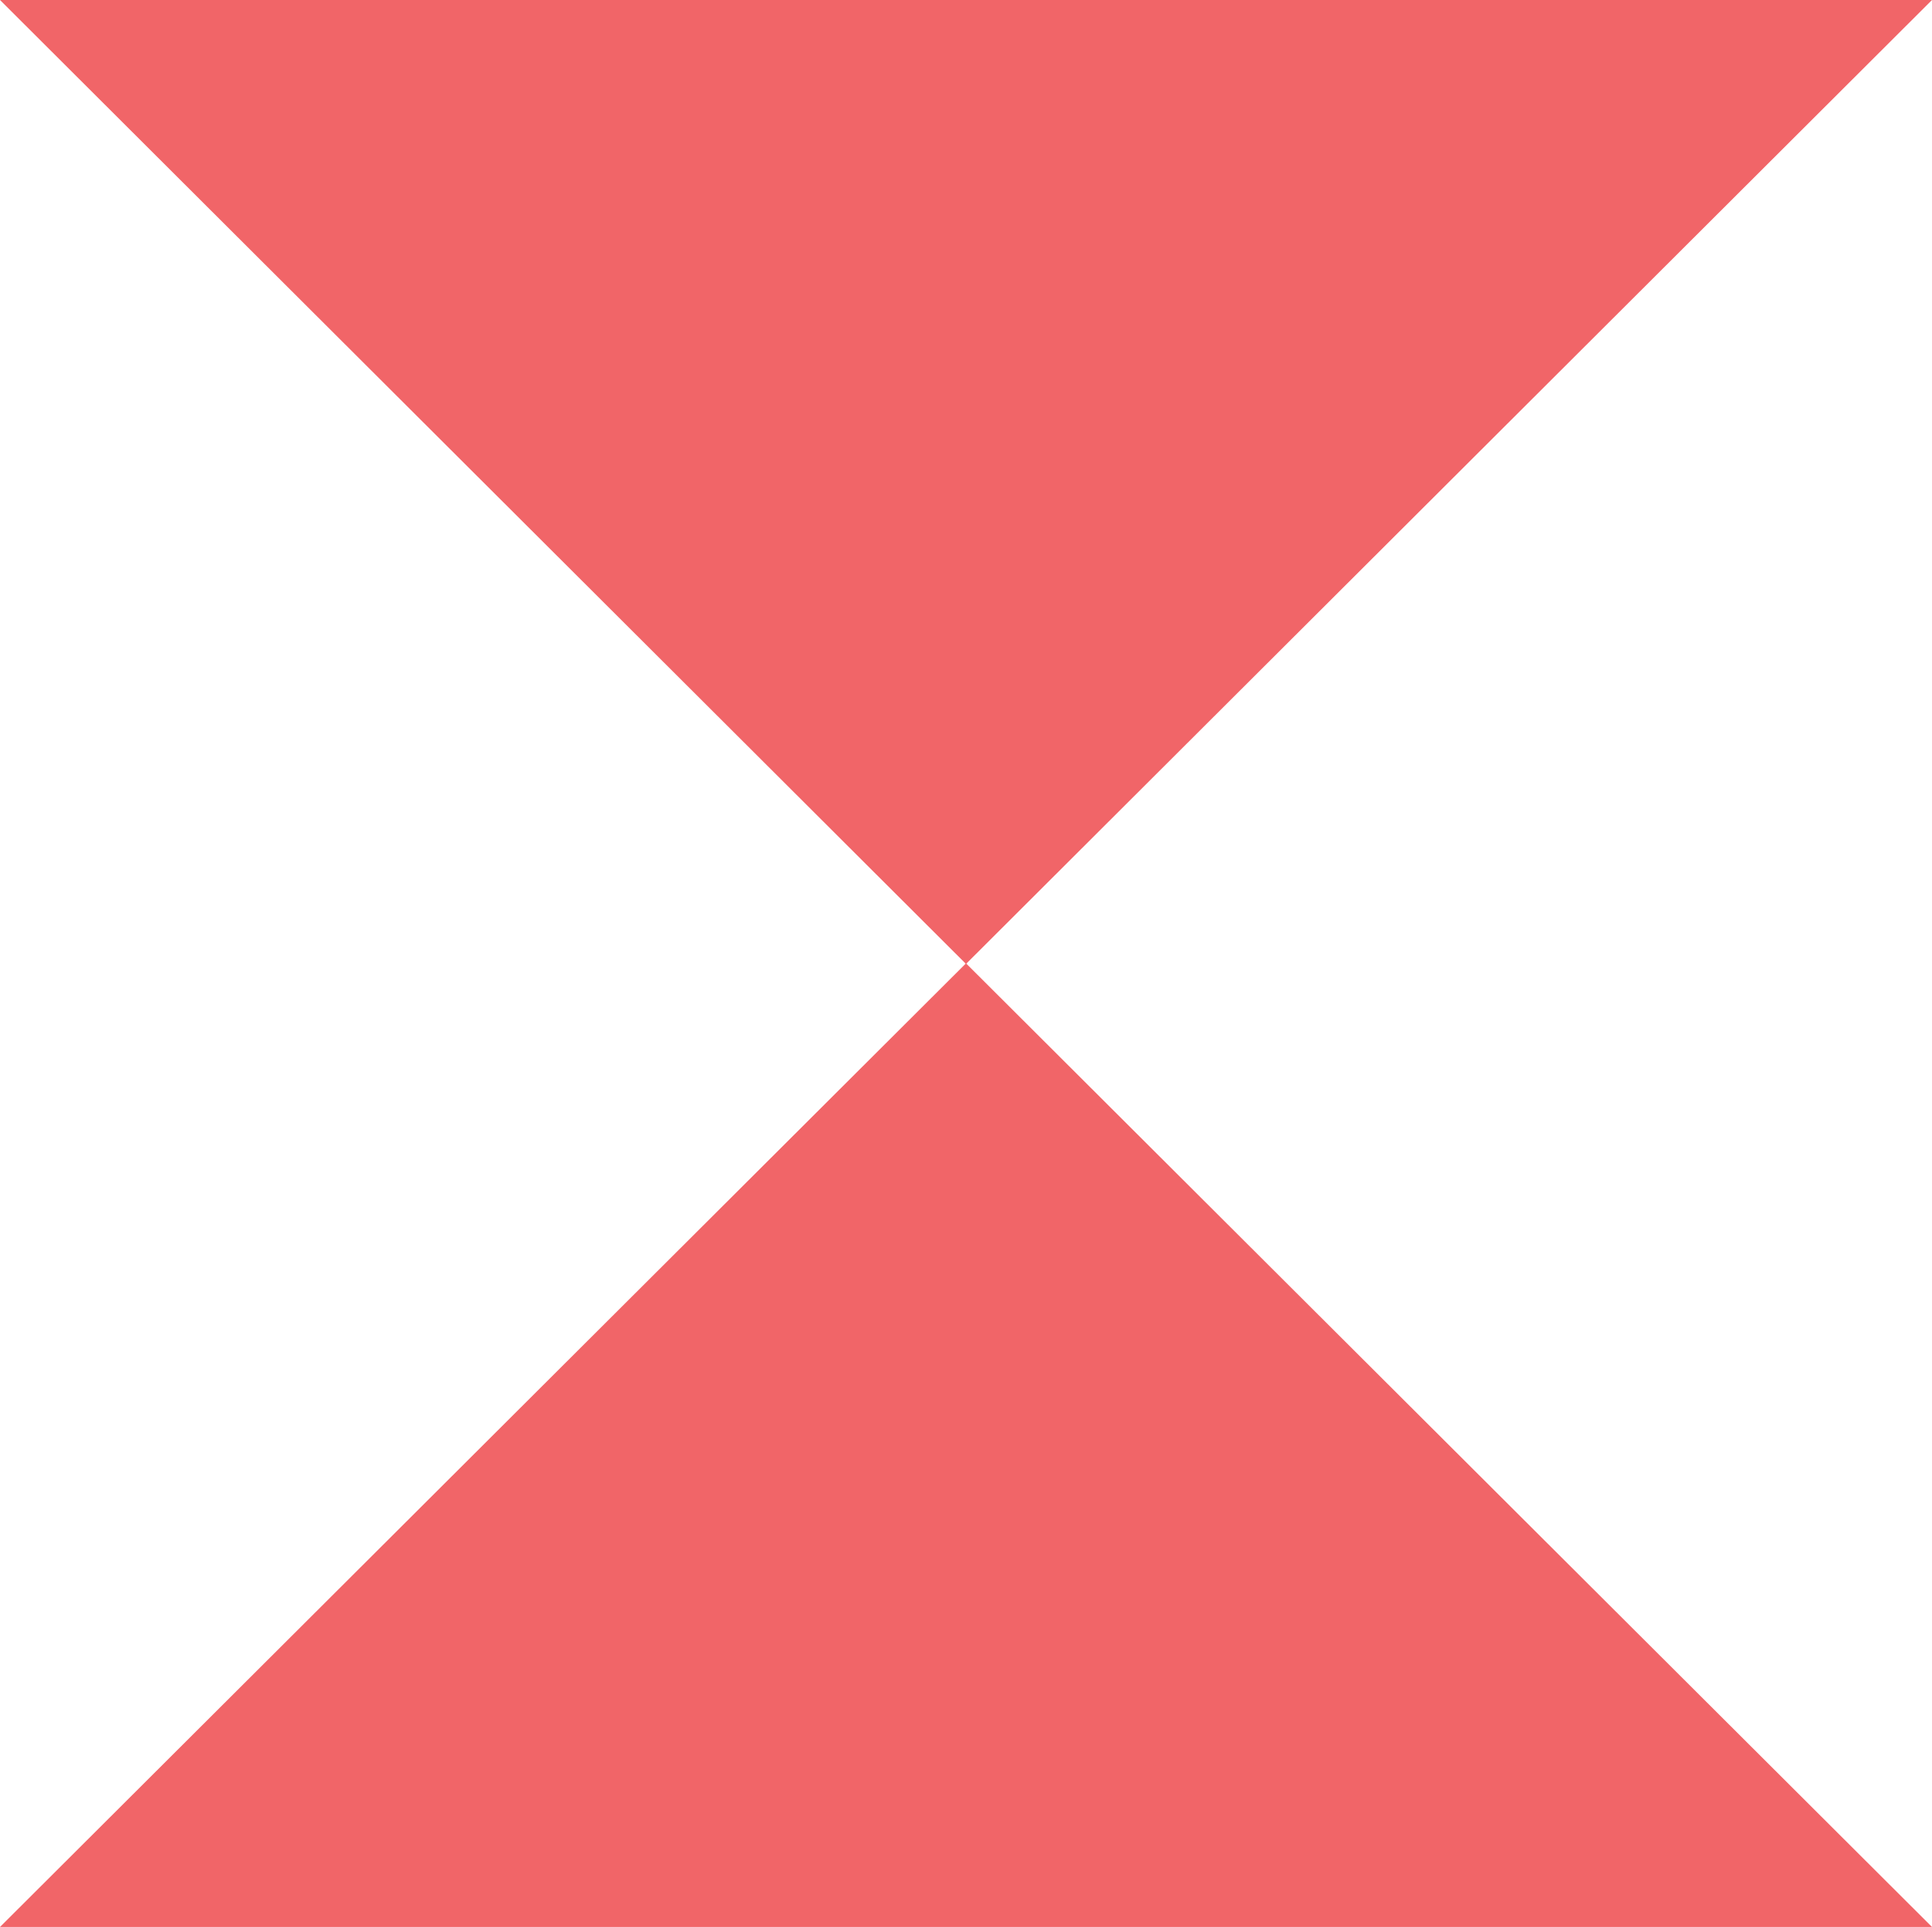
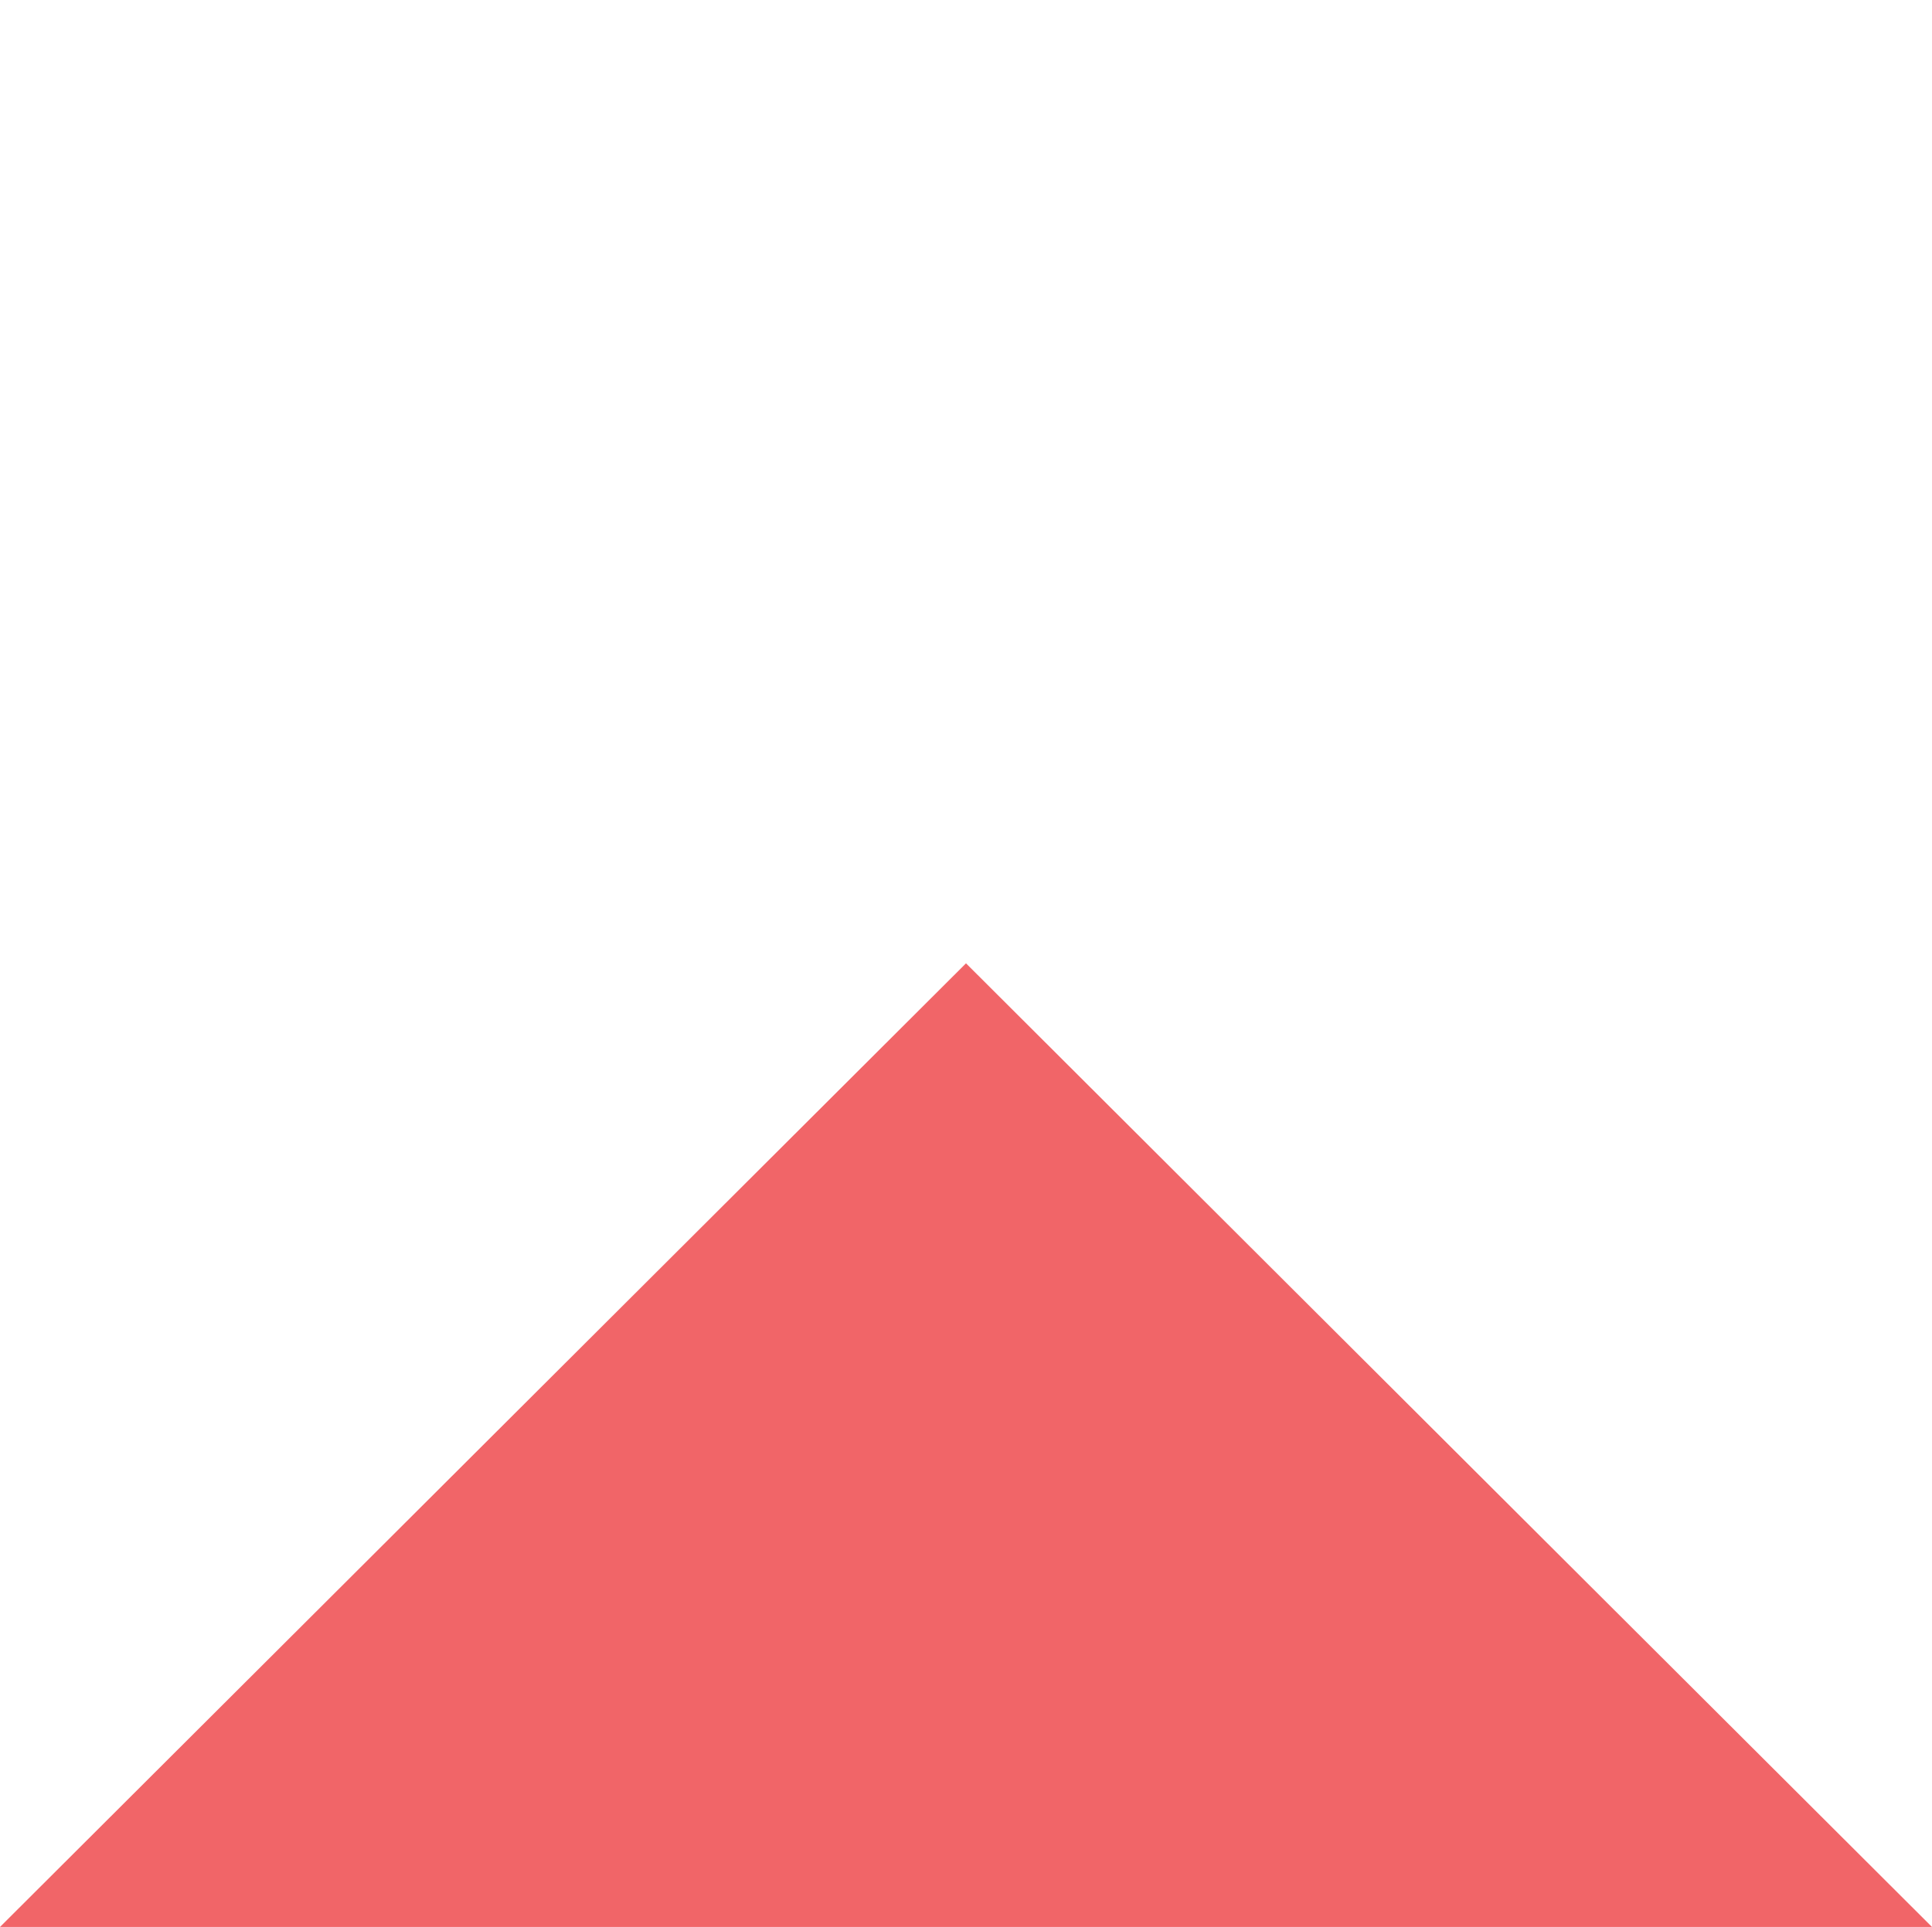
<svg xmlns="http://www.w3.org/2000/svg" id="_レイヤー_2" data-name="レイヤー 2" viewBox="0 0 61.92 61.77">
  <defs>
    <style>
      .cls-1 {
        fill: #f16568;
      }
    </style>
  </defs>
  <g id="_レイヤー_3" data-name="レイヤー 3">
    <g>
      <polygon class="cls-1" points="30.96 30.88 61.92 61.77 0 61.77 30.96 30.88" />
-       <polygon class="cls-1" points="30.96 30.9 61.92 0 0 0 30.96 30.9" />
    </g>
  </g>
</svg>